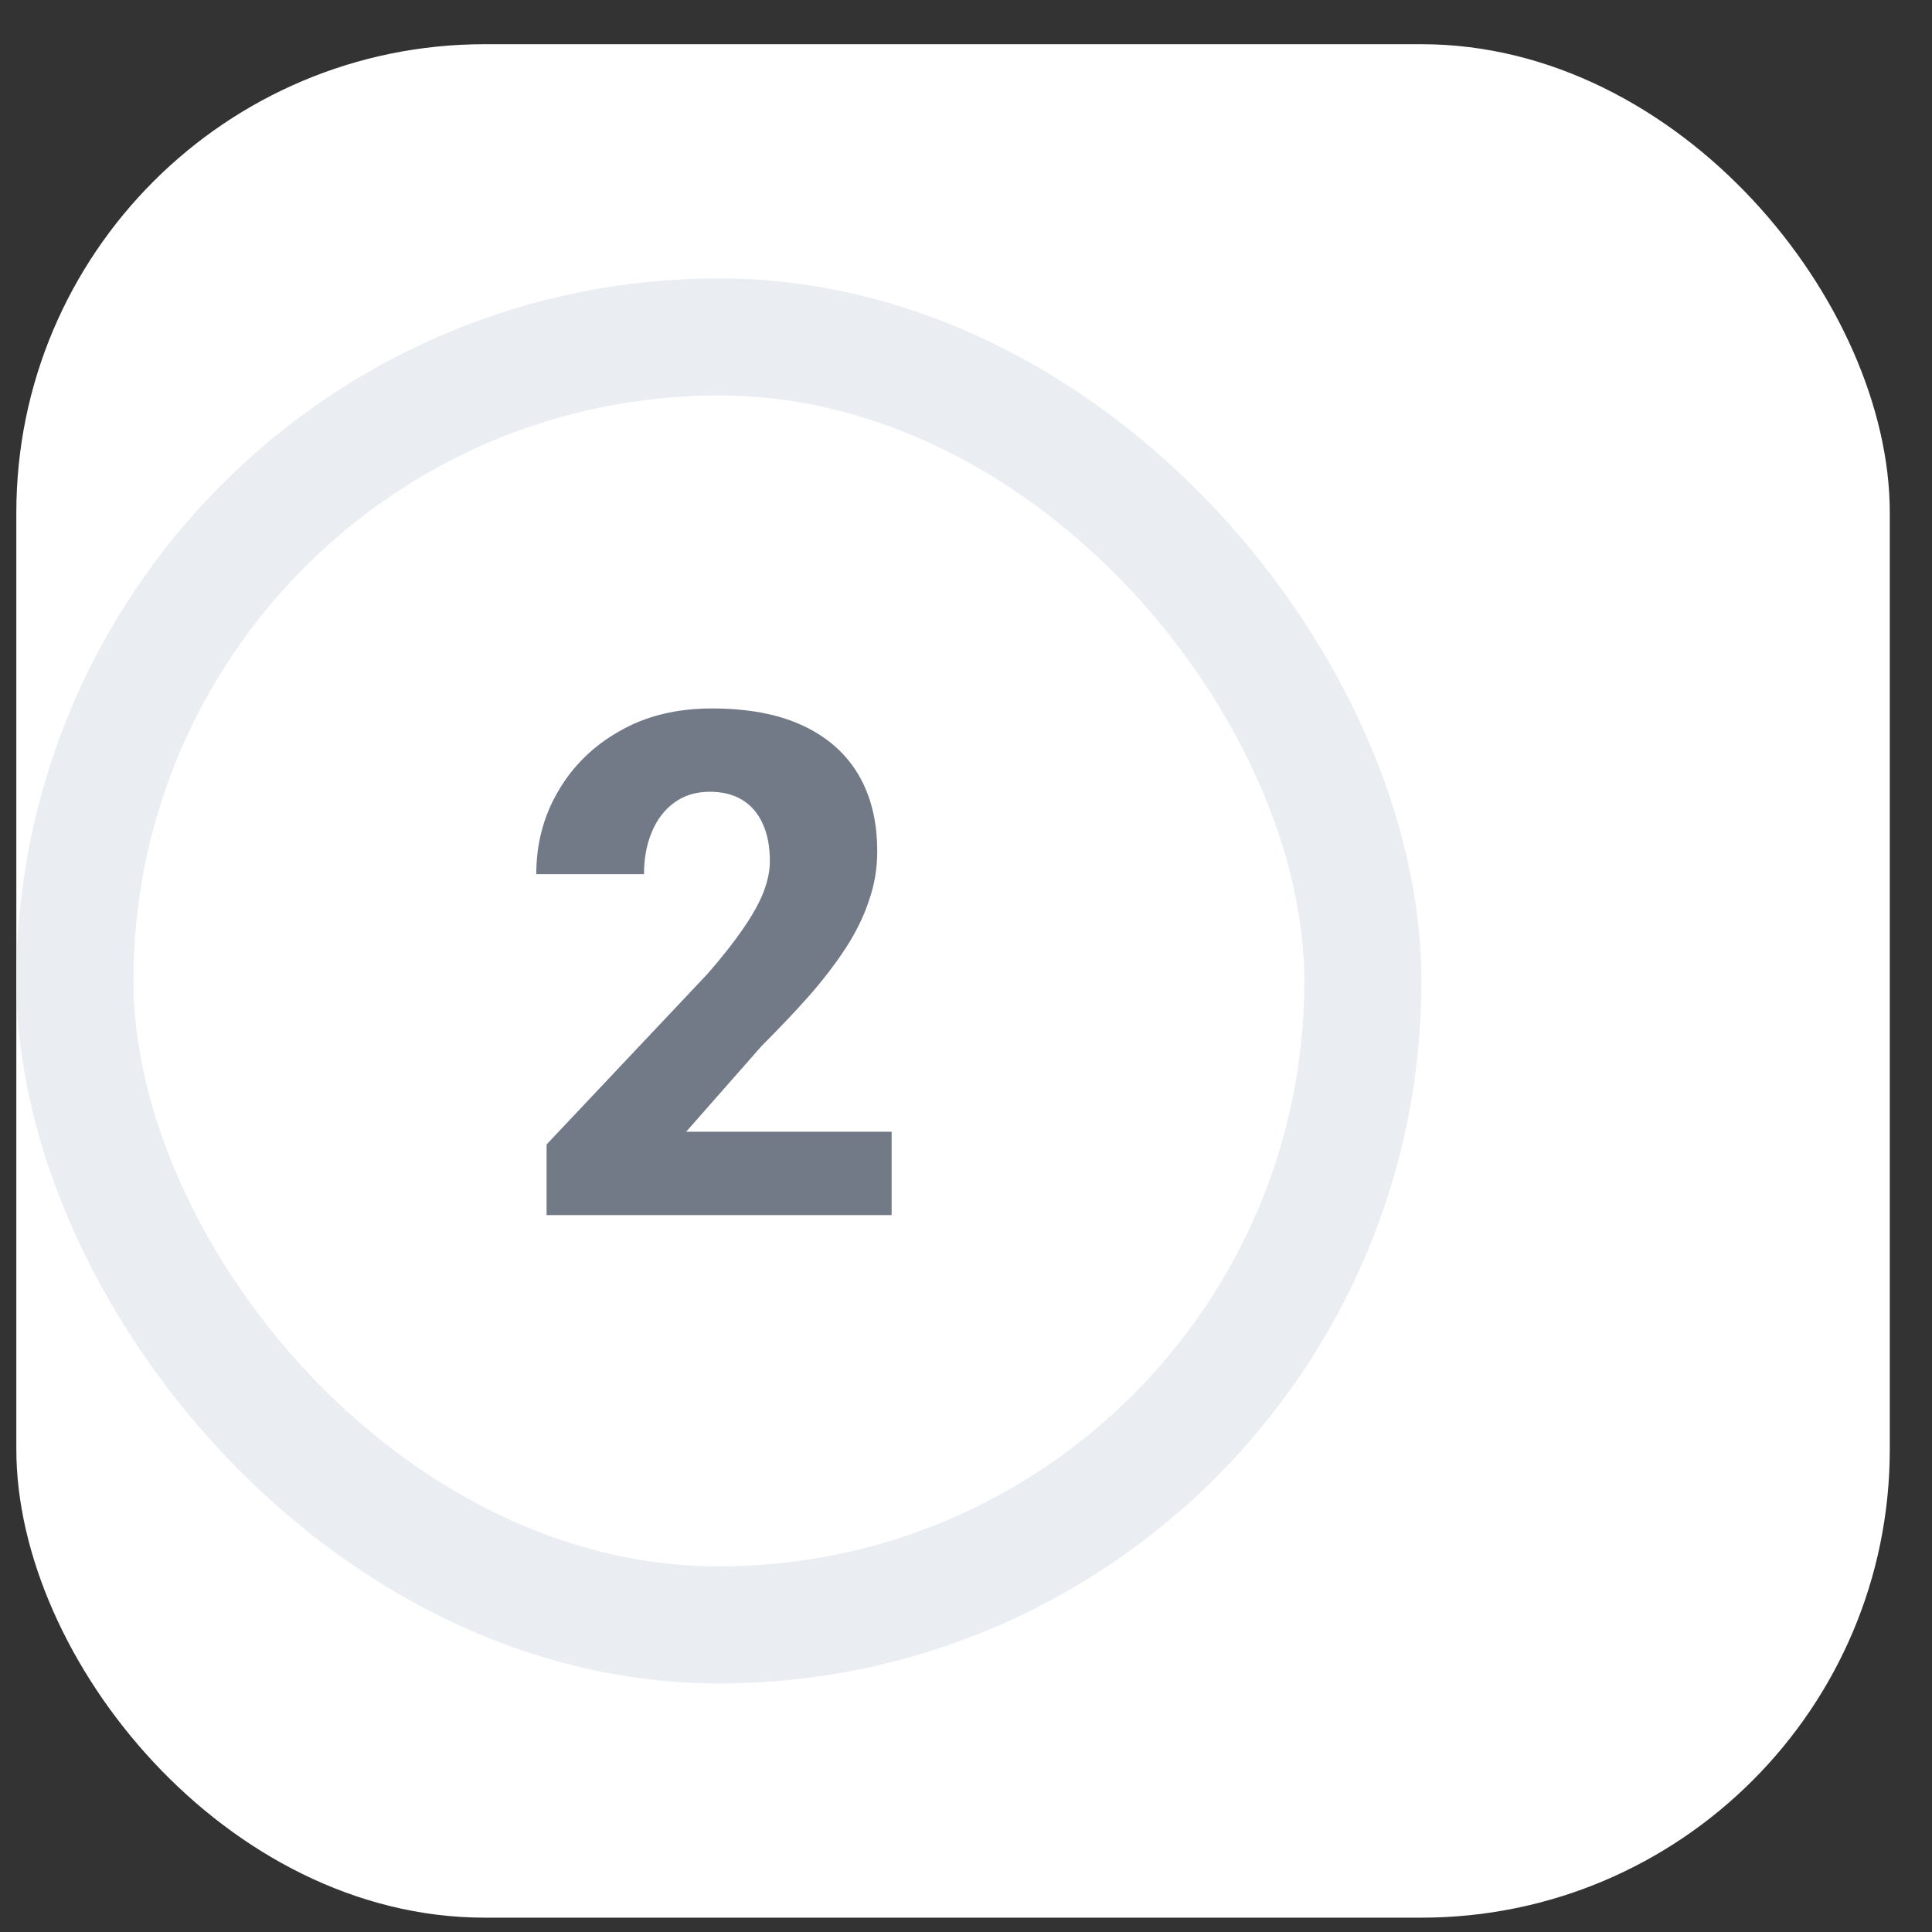
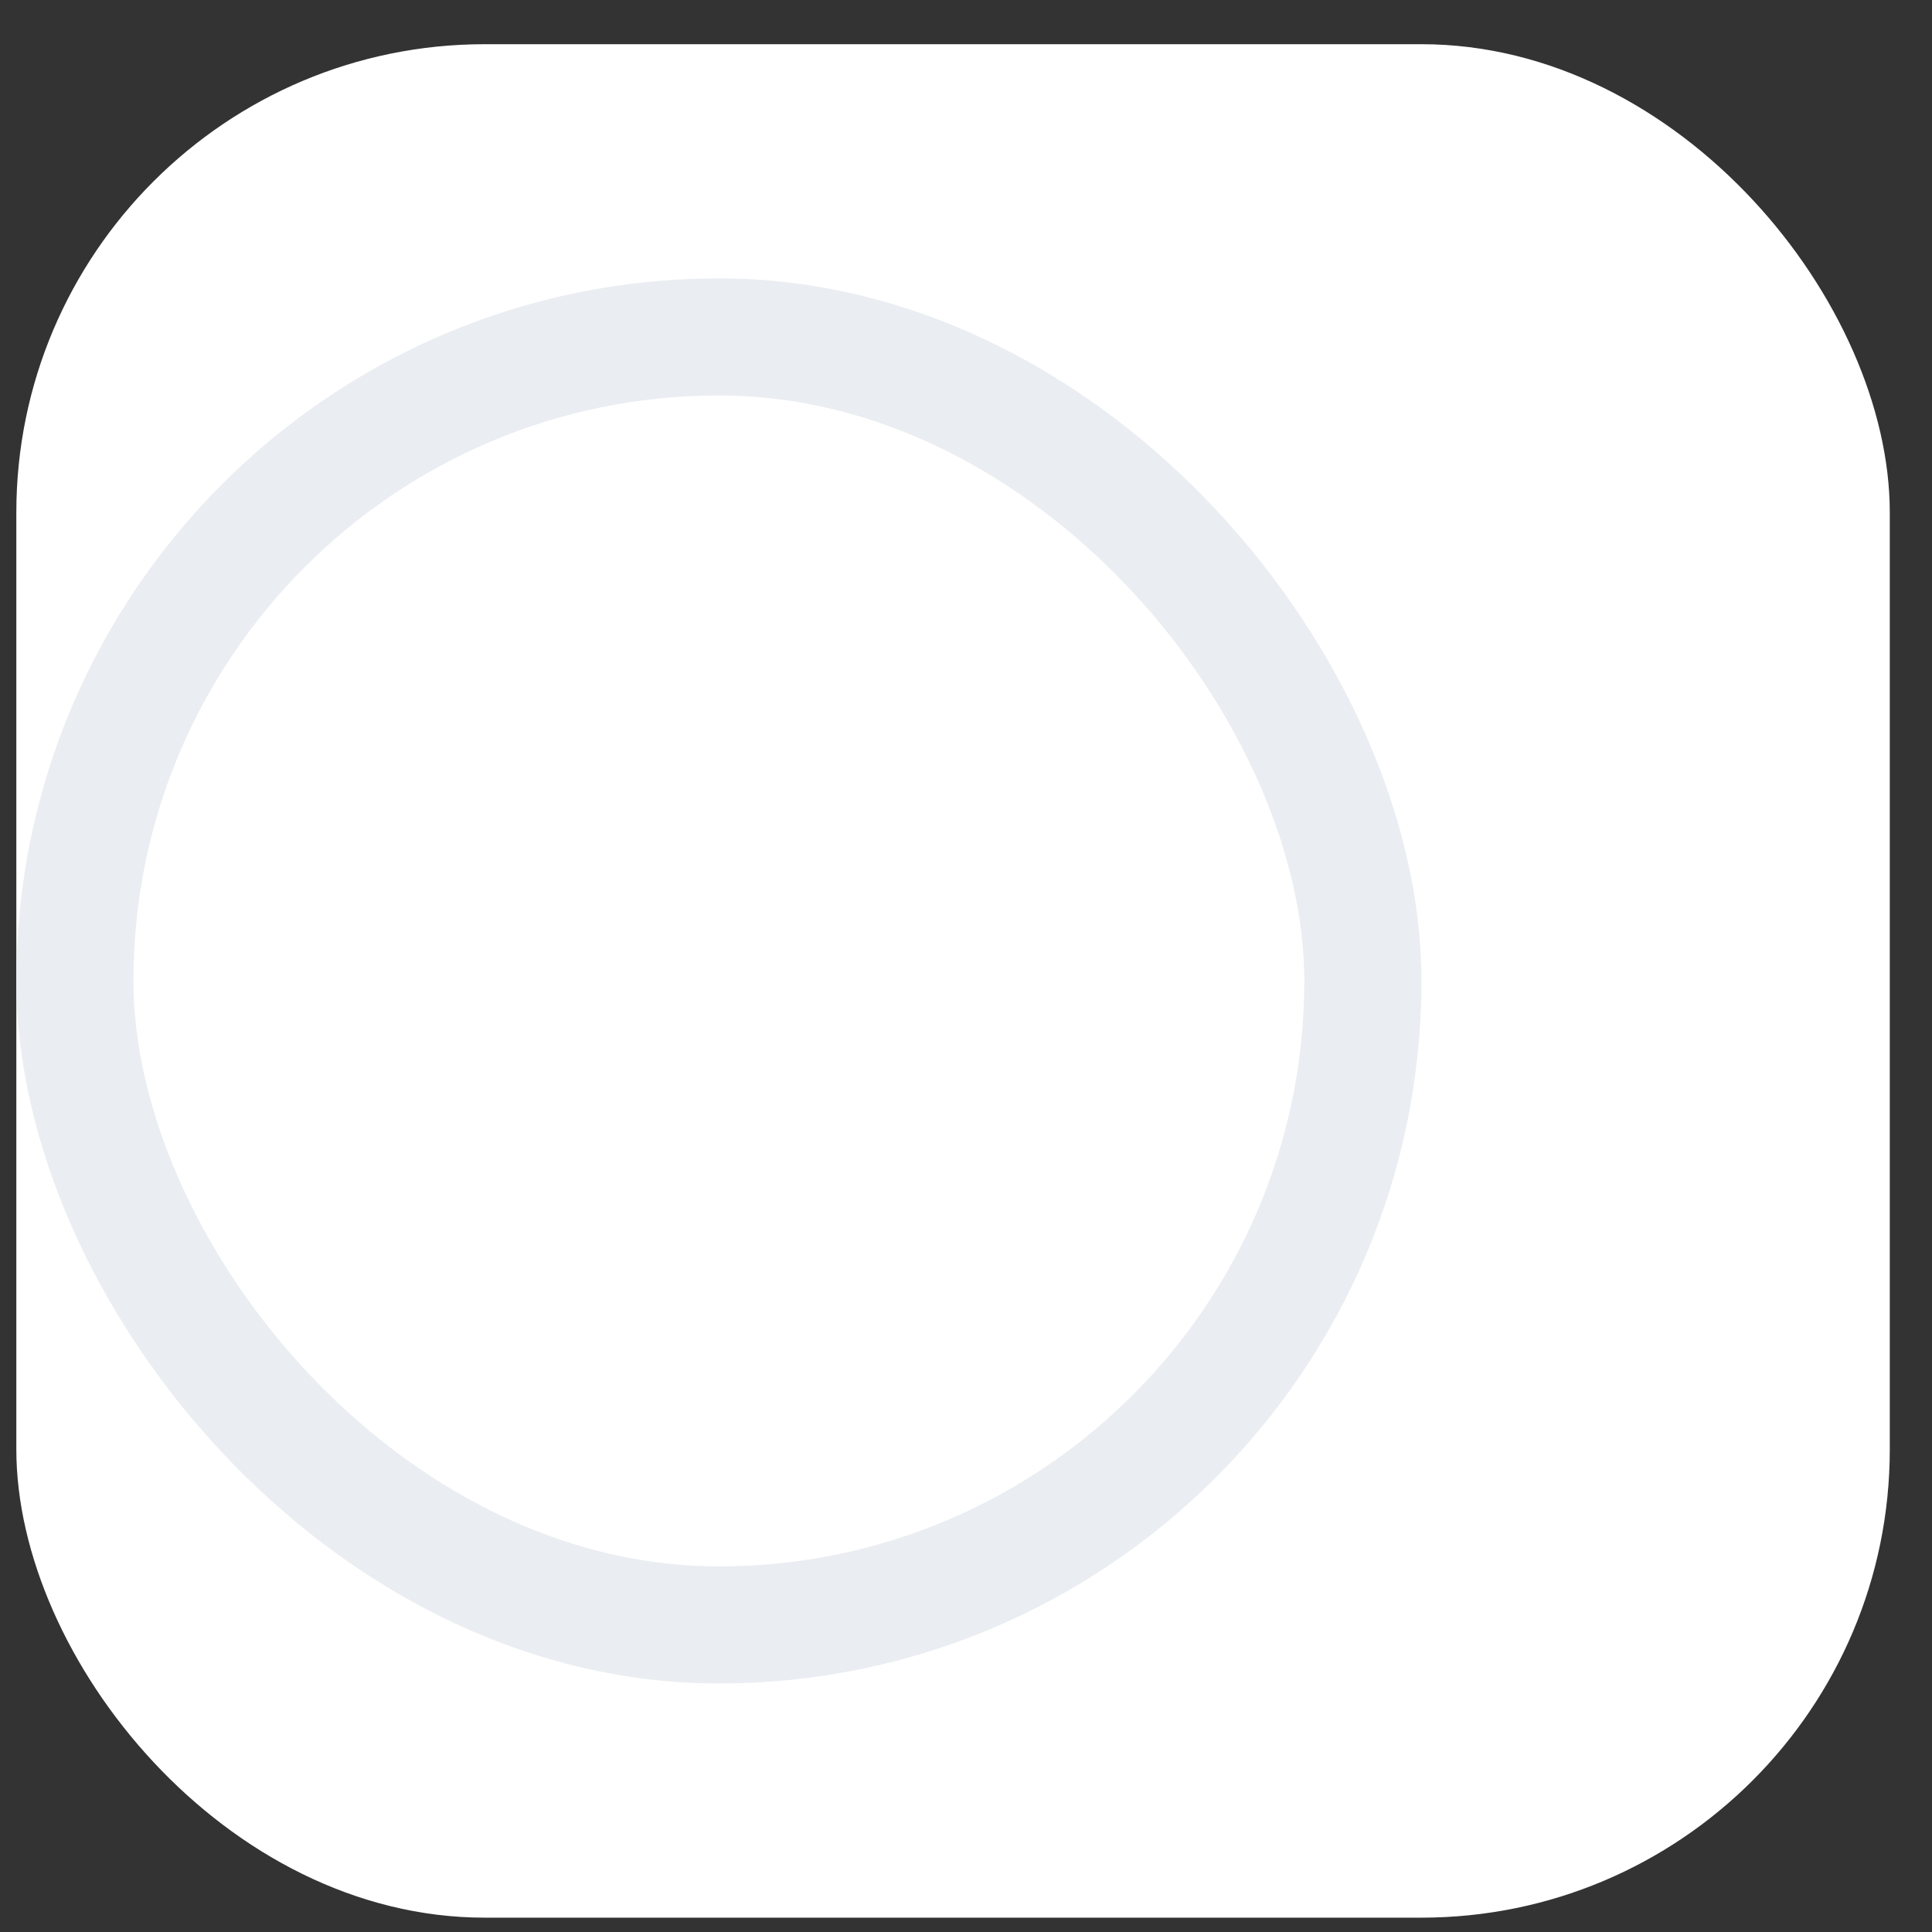
<svg xmlns="http://www.w3.org/2000/svg" width="33" height="33" viewBox="0 0 33 33" fill="none">
  <rect x="0" y="0" width="33" height="33" fill="#333333" stroke="none" />
  <rect x="0.279" y="0.755" width="32" height="32" rx="8" fill="white" />
-   <rect x="1.279" y="5.755" width="22" height="22" rx="11" fill="white" />
  <rect x="1.279" y="5.755" width="22" height="22" rx="11" stroke="#EAEDF1" stroke-width="2" />
-   <path d="M15.23 19.331V20.755H9.336V19.548L12.089 16.63C12.347 16.333 12.552 16.071 12.705 15.845C12.861 15.618 12.974 15.413 13.045 15.229C13.115 15.042 13.15 14.87 13.15 14.714C13.15 14.46 13.109 14.245 13.027 14.069C12.949 13.894 12.834 13.759 12.681 13.665C12.529 13.571 12.343 13.524 12.125 13.524C11.89 13.524 11.689 13.585 11.521 13.706C11.353 13.827 11.224 13.995 11.134 14.21C11.045 14.421 11 14.661 11 14.931H9.16C9.16 14.411 9.285 13.938 9.535 13.513C9.785 13.083 10.134 12.741 10.584 12.487C11.033 12.229 11.558 12.101 12.16 12.101C12.777 12.101 13.295 12.198 13.713 12.394C14.131 12.589 14.447 12.868 14.662 13.231C14.877 13.595 14.984 14.032 14.984 14.544C14.984 14.833 14.937 15.112 14.843 15.382C14.754 15.651 14.623 15.919 14.451 16.185C14.279 16.45 14.072 16.722 13.83 16.999C13.588 17.273 13.314 17.561 13.009 17.866L11.72 19.331H15.23Z" fill="#737A87" />
</svg>